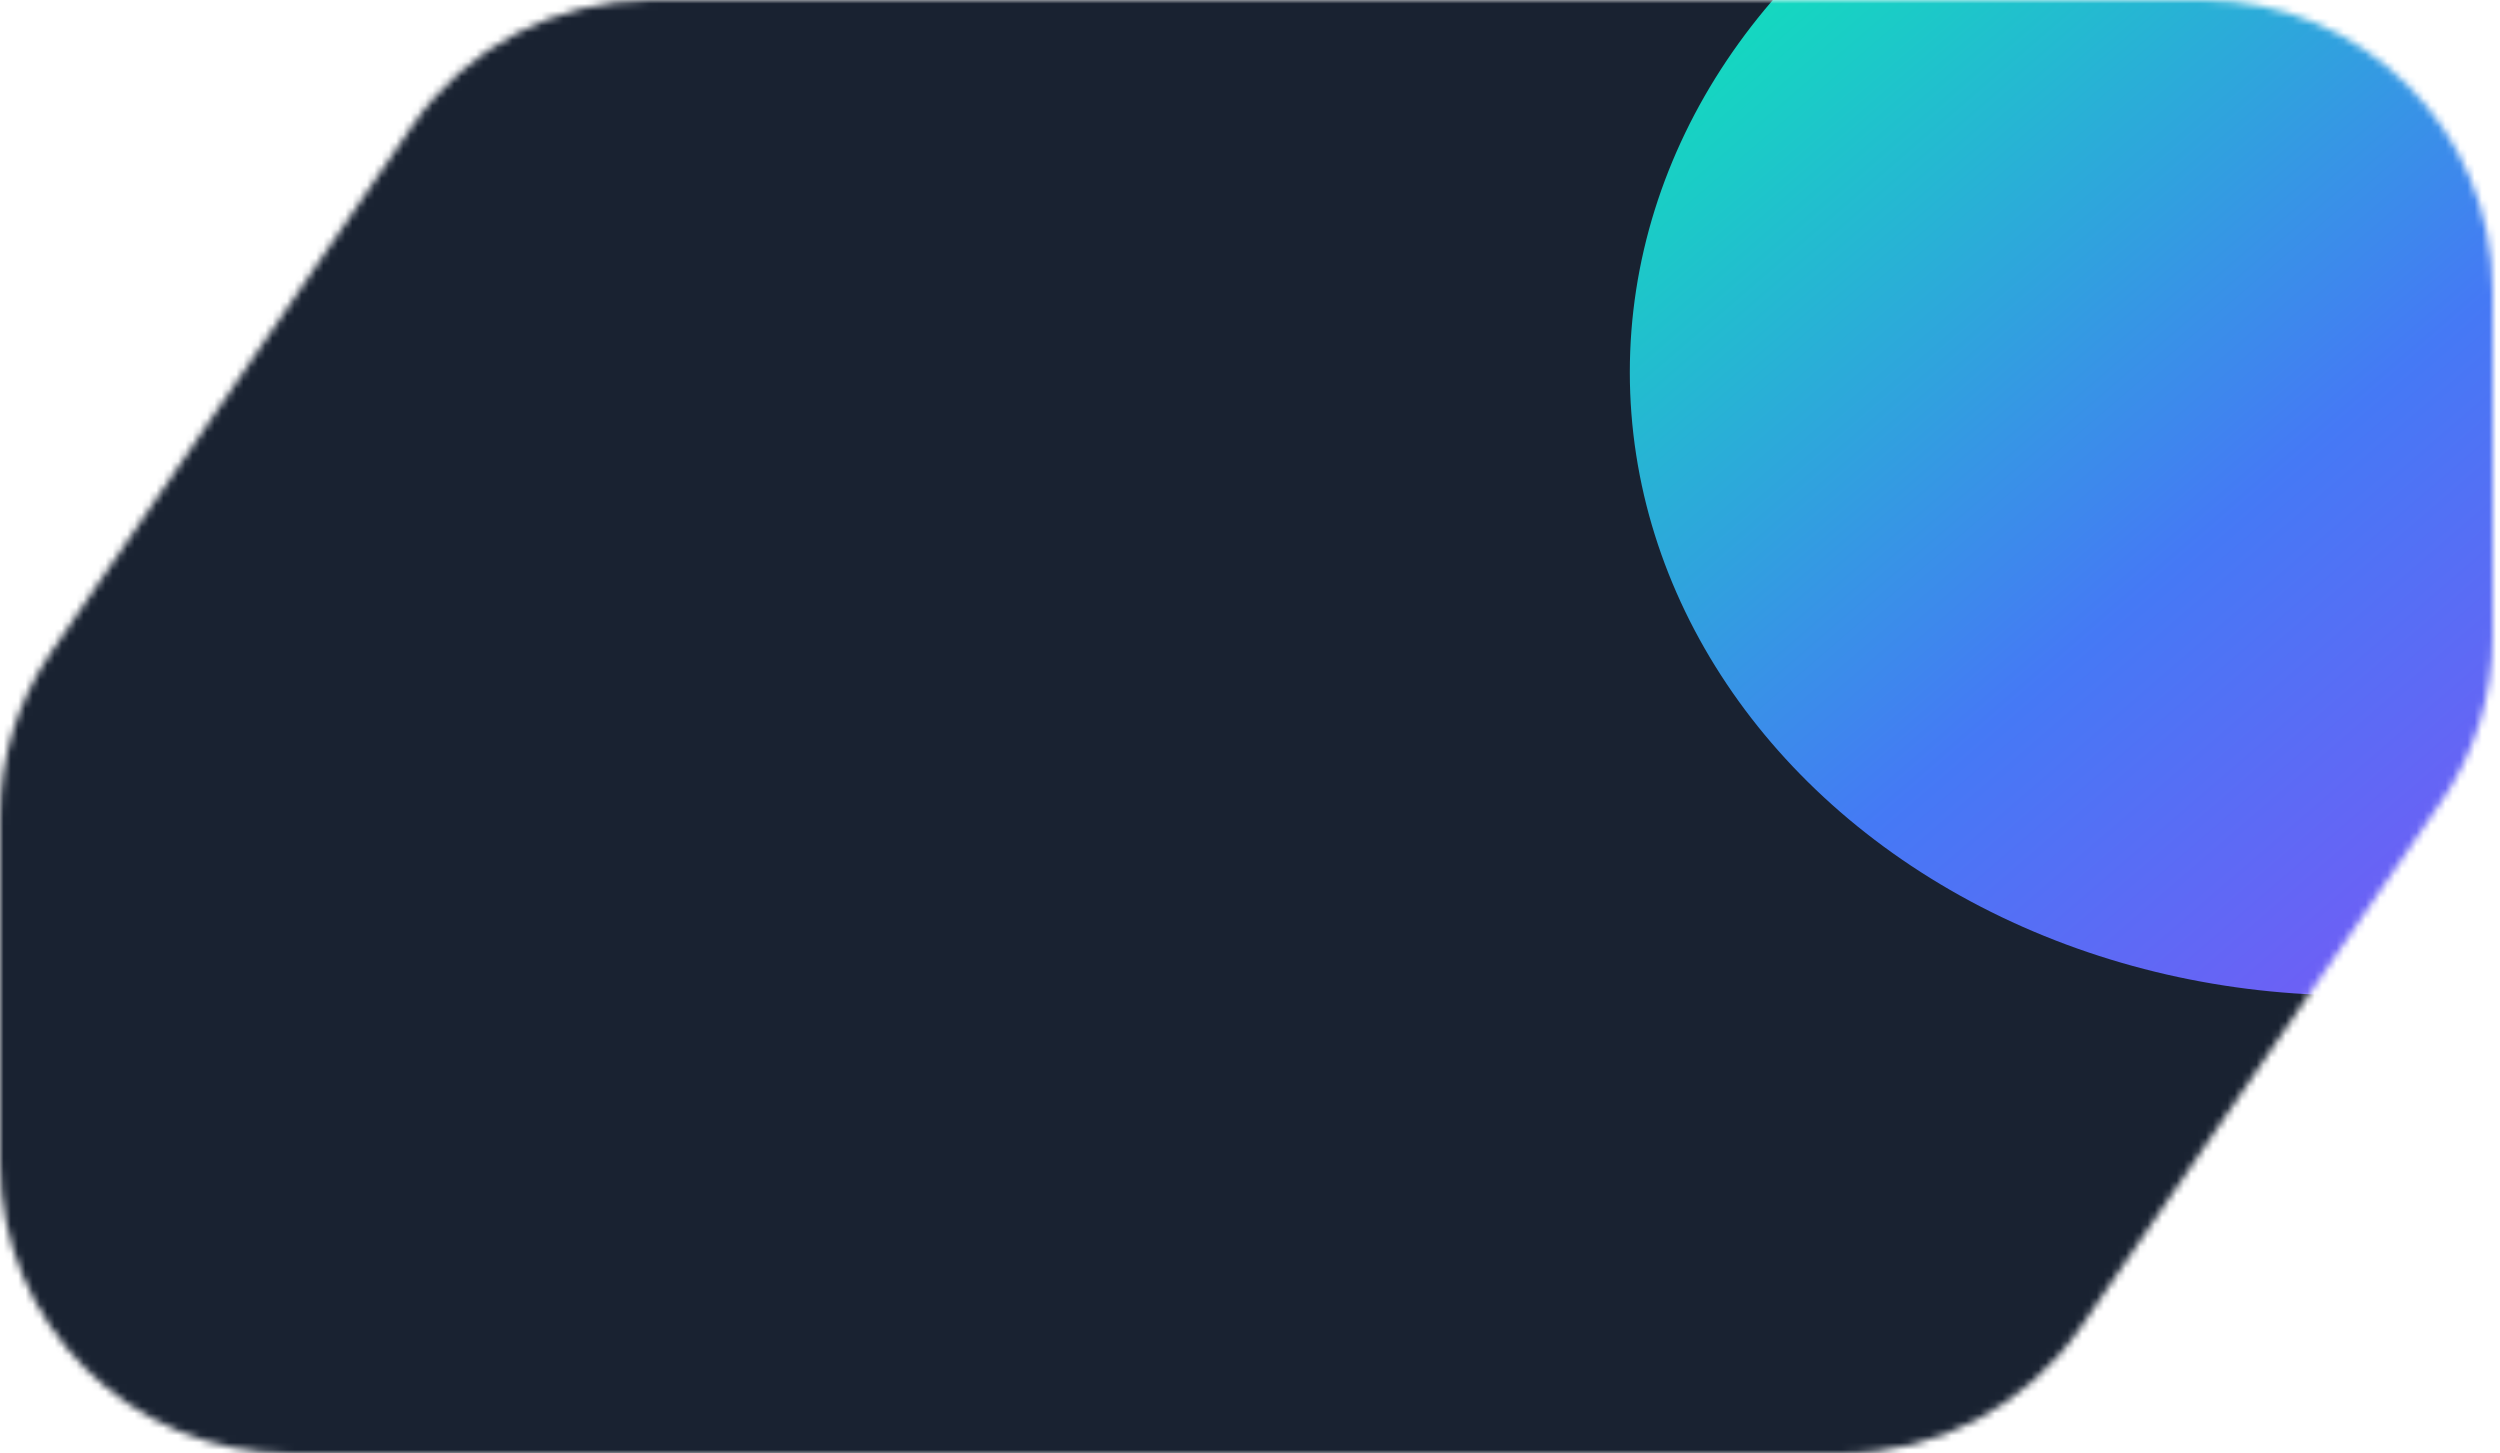
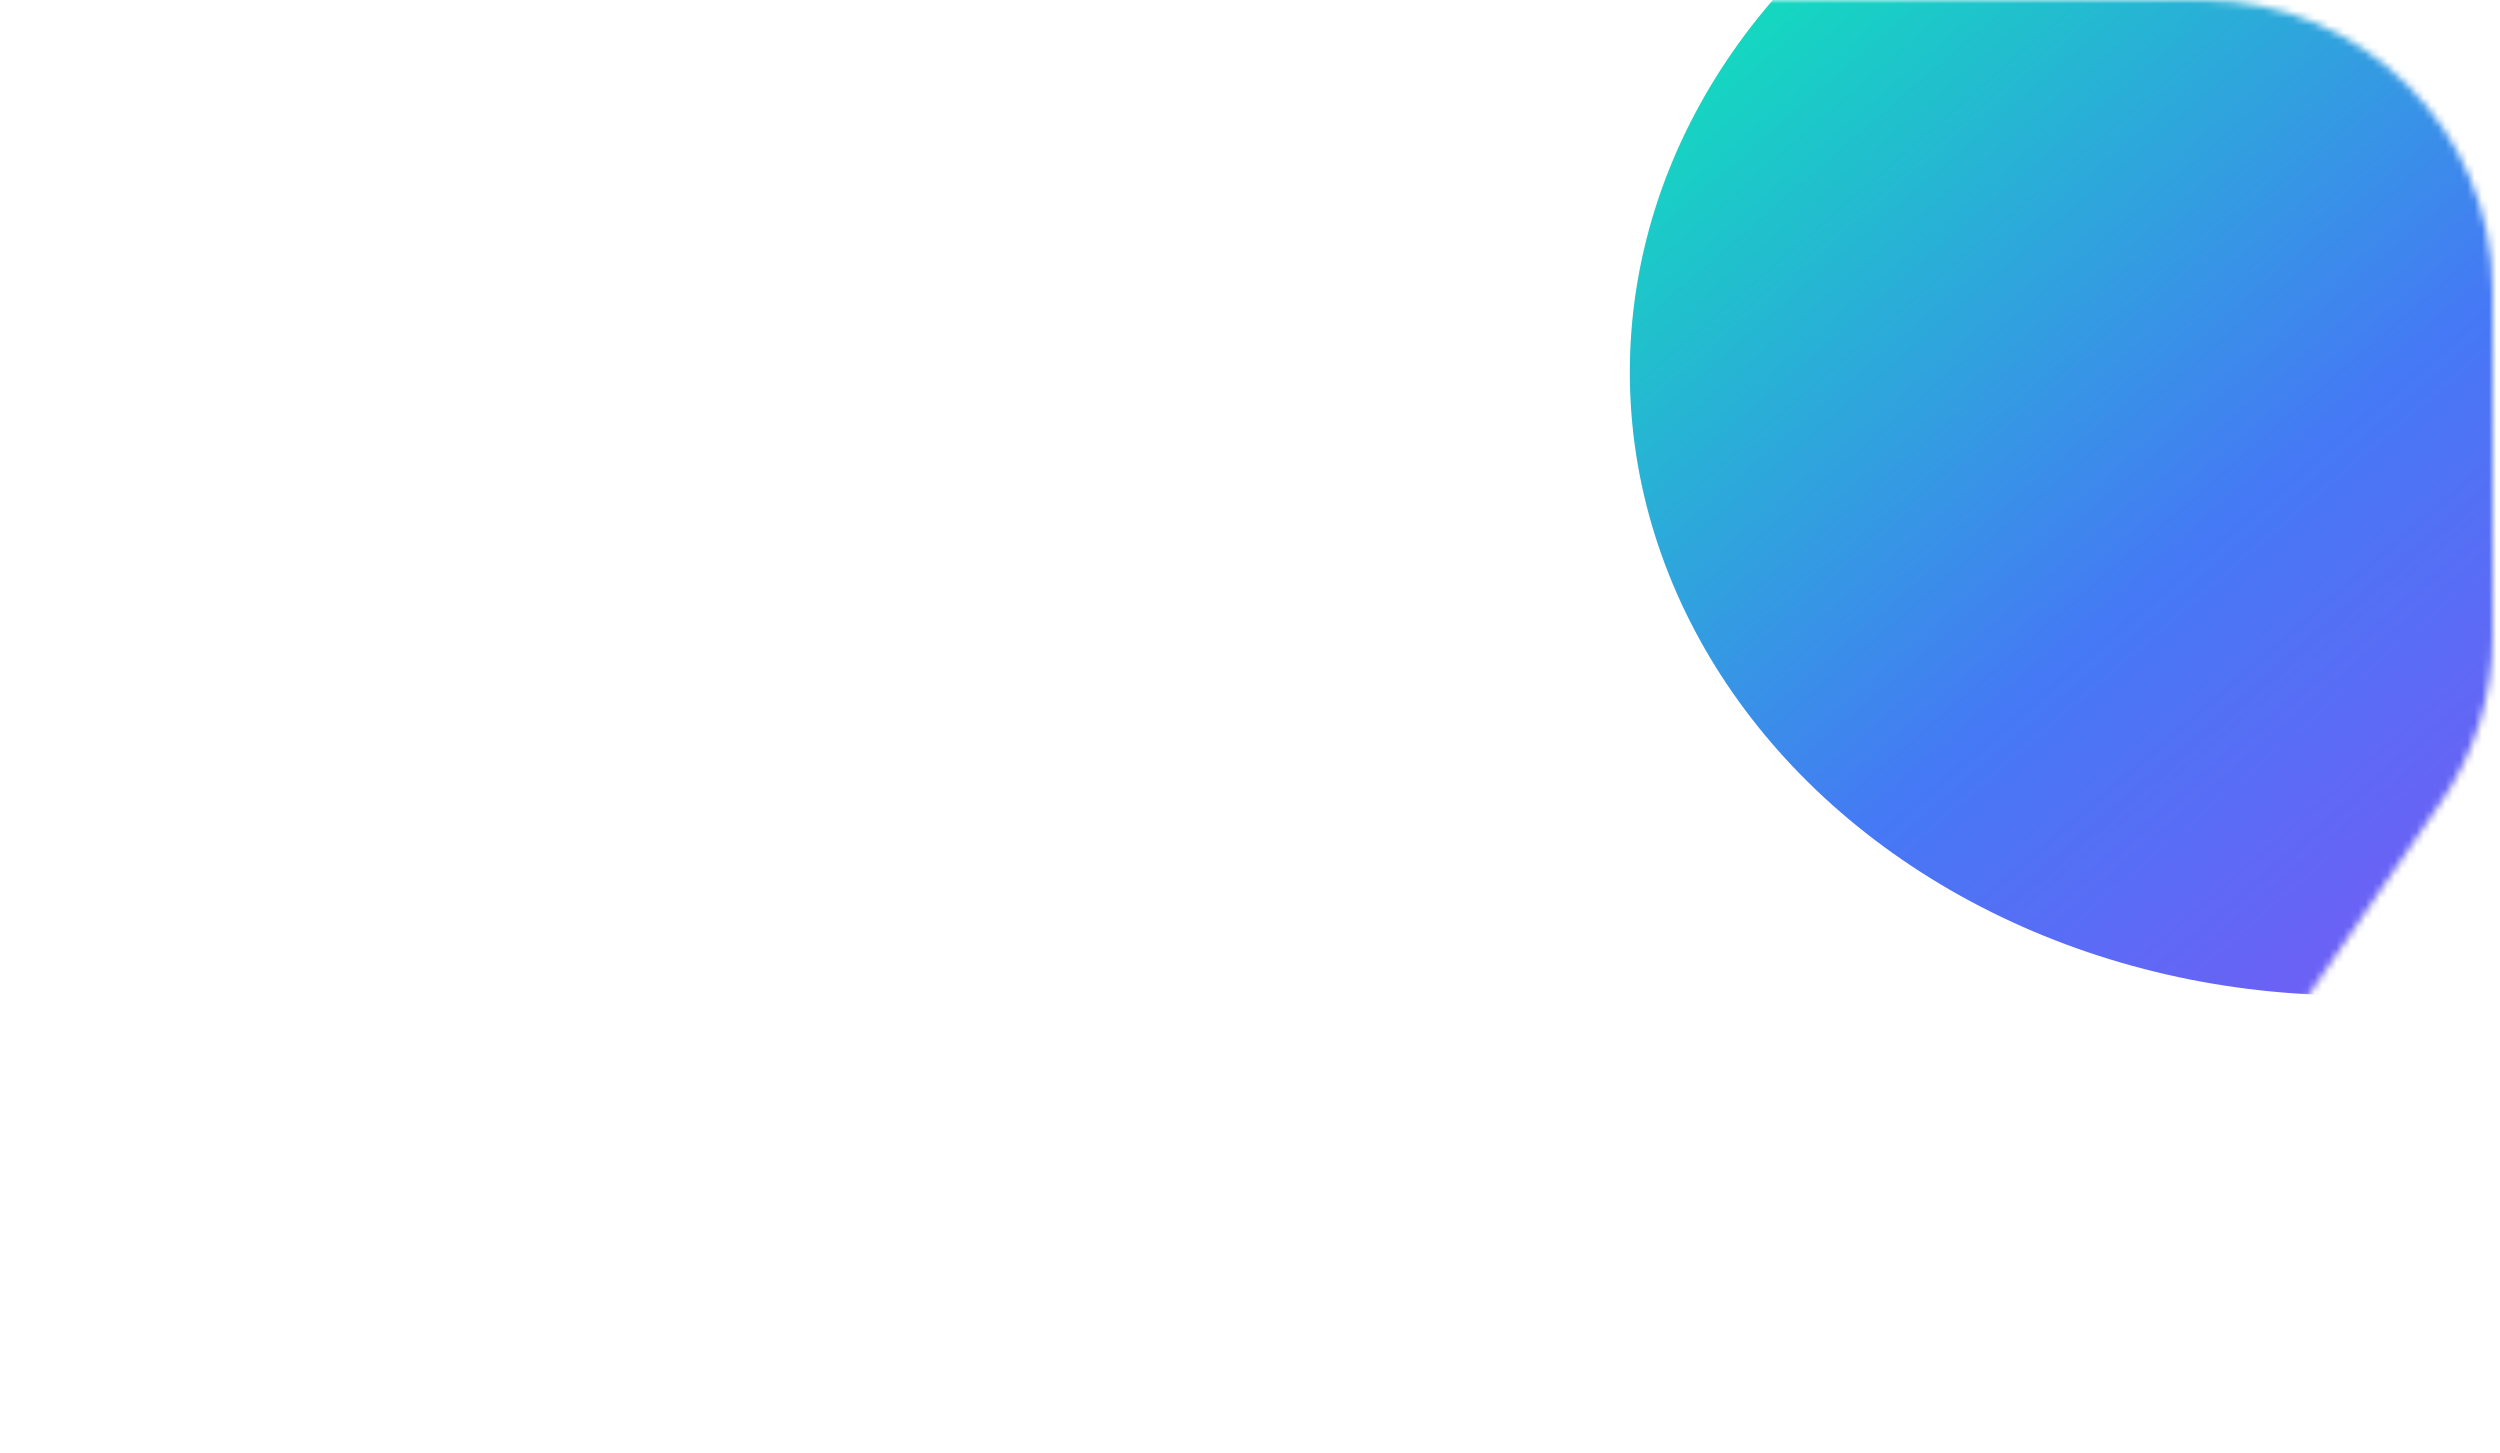
<svg xmlns="http://www.w3.org/2000/svg" width="344" height="200" viewBox="0 0 344 200" fill="none">
  <mask id="mask0_4_5200" style="mask-type:alpha" maskUnits="userSpaceOnUse" x="0" y="0" width="343" height="200">
    <path d="M56.682 17.372C64.142 6.499 76.481 0 89.667 0H171.5H303C325.091 0 343 17.909 343 40V87.599C343 95.677 340.554 103.565 335.985 110.226L286.318 182.628C278.858 193.501 266.519 200 253.333 200H171.5H40C17.909 200 0 182.091 0 160V112.401C0 104.323 2.446 96.435 7.015 89.774L56.682 17.372Z" fill="#D9D9D9" />
  </mask>
  <g mask="url(#mask0_4_5200)">
-     <path d="M0 0H171.5H343V100V200H240.1H0V100V0Z" fill="#192231" />
    <g filter="url(#filter0_f_4_5200)">
      <ellipse cx="323.652" cy="51.221" rx="99.389" ry="85.745" fill="url(#paint0_linear_4_5200)" />
    </g>
  </g>
  <defs>
    <filter id="filter0_f_4_5200" x="90.263" y="-168.524" width="466.778" height="439.489" filterUnits="userSpaceOnUse" color-interpolation-filters="sRGB">
      <feFlood flood-opacity="0" result="BackgroundImageFix" />
      <feBlend mode="normal" in="SourceGraphic" in2="BackgroundImageFix" result="shape" />
      <feGaussianBlur stdDeviation="67" result="effect1_foregroundBlur_4_5200" />
    </filter>
    <linearGradient id="paint0_linear_4_5200" x1="125.02" y1="51.094" x2="294.406" y2="247.434" gradientUnits="userSpaceOnUse">
      <stop stop-color="#00FFAA" />
      <stop offset="0.517" stop-color="#4579F5" />
      <stop offset="1" stop-color="#9C42F5" />
    </linearGradient>
  </defs>
</svg>